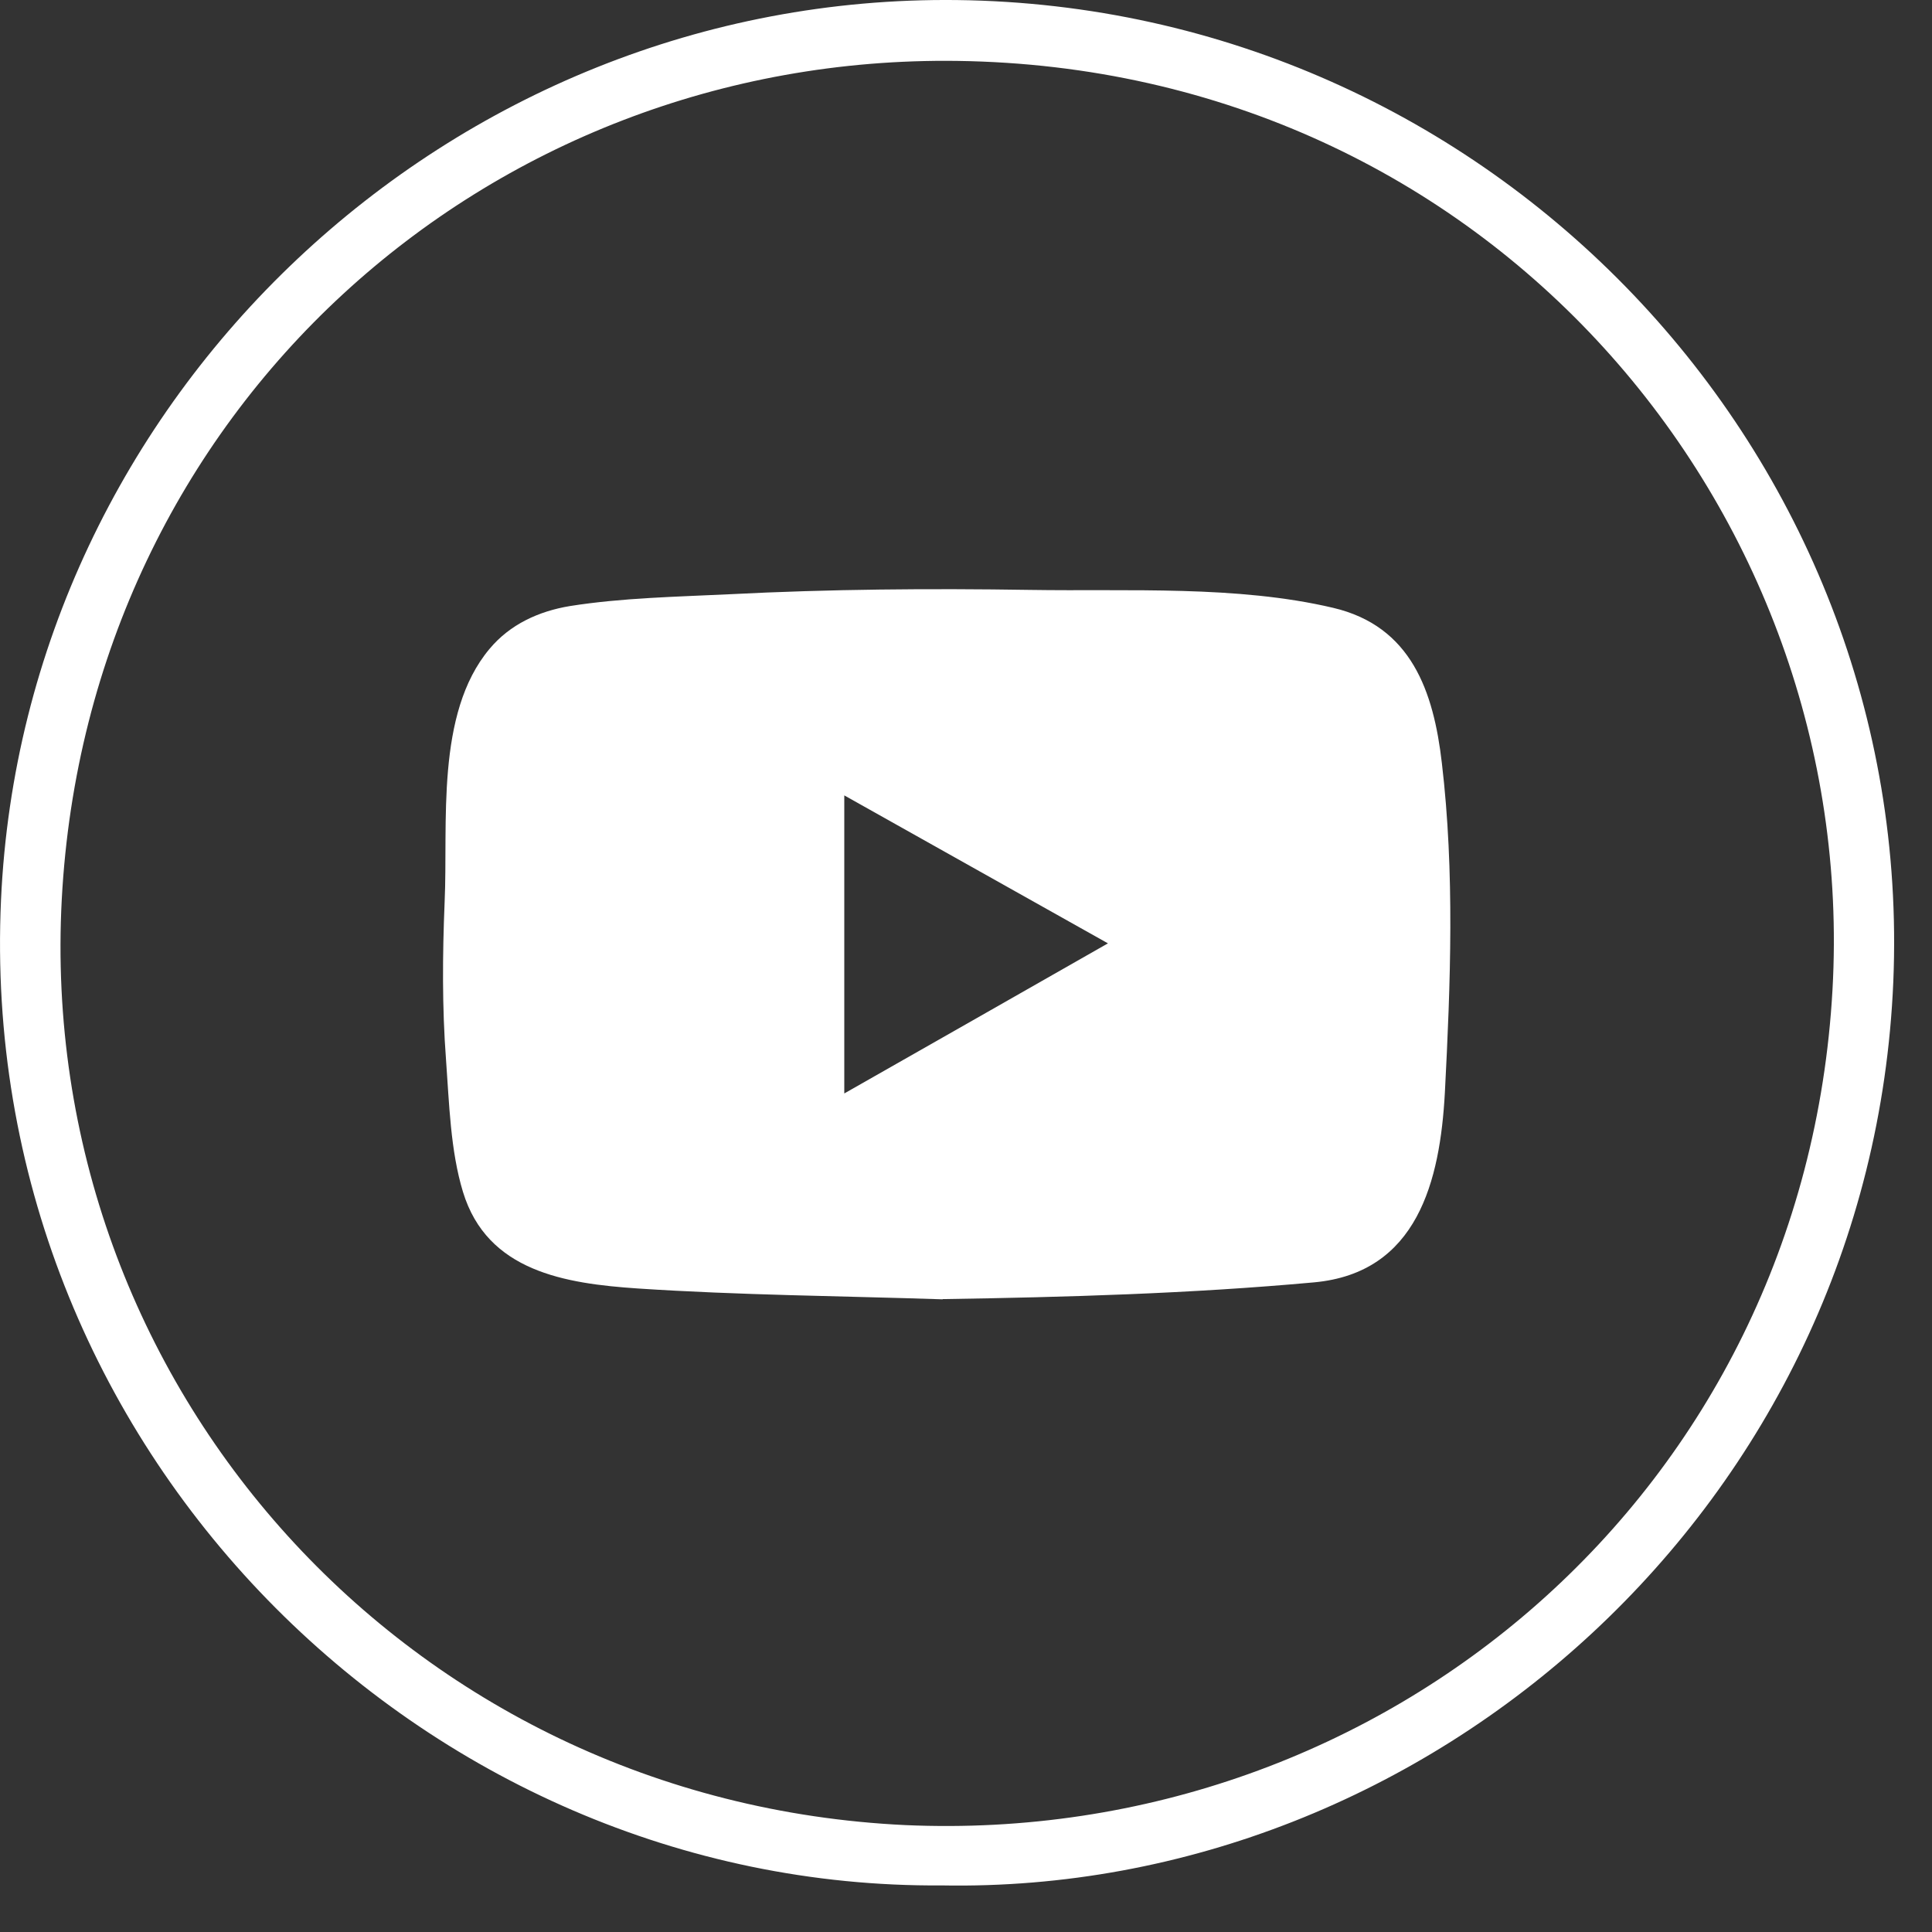
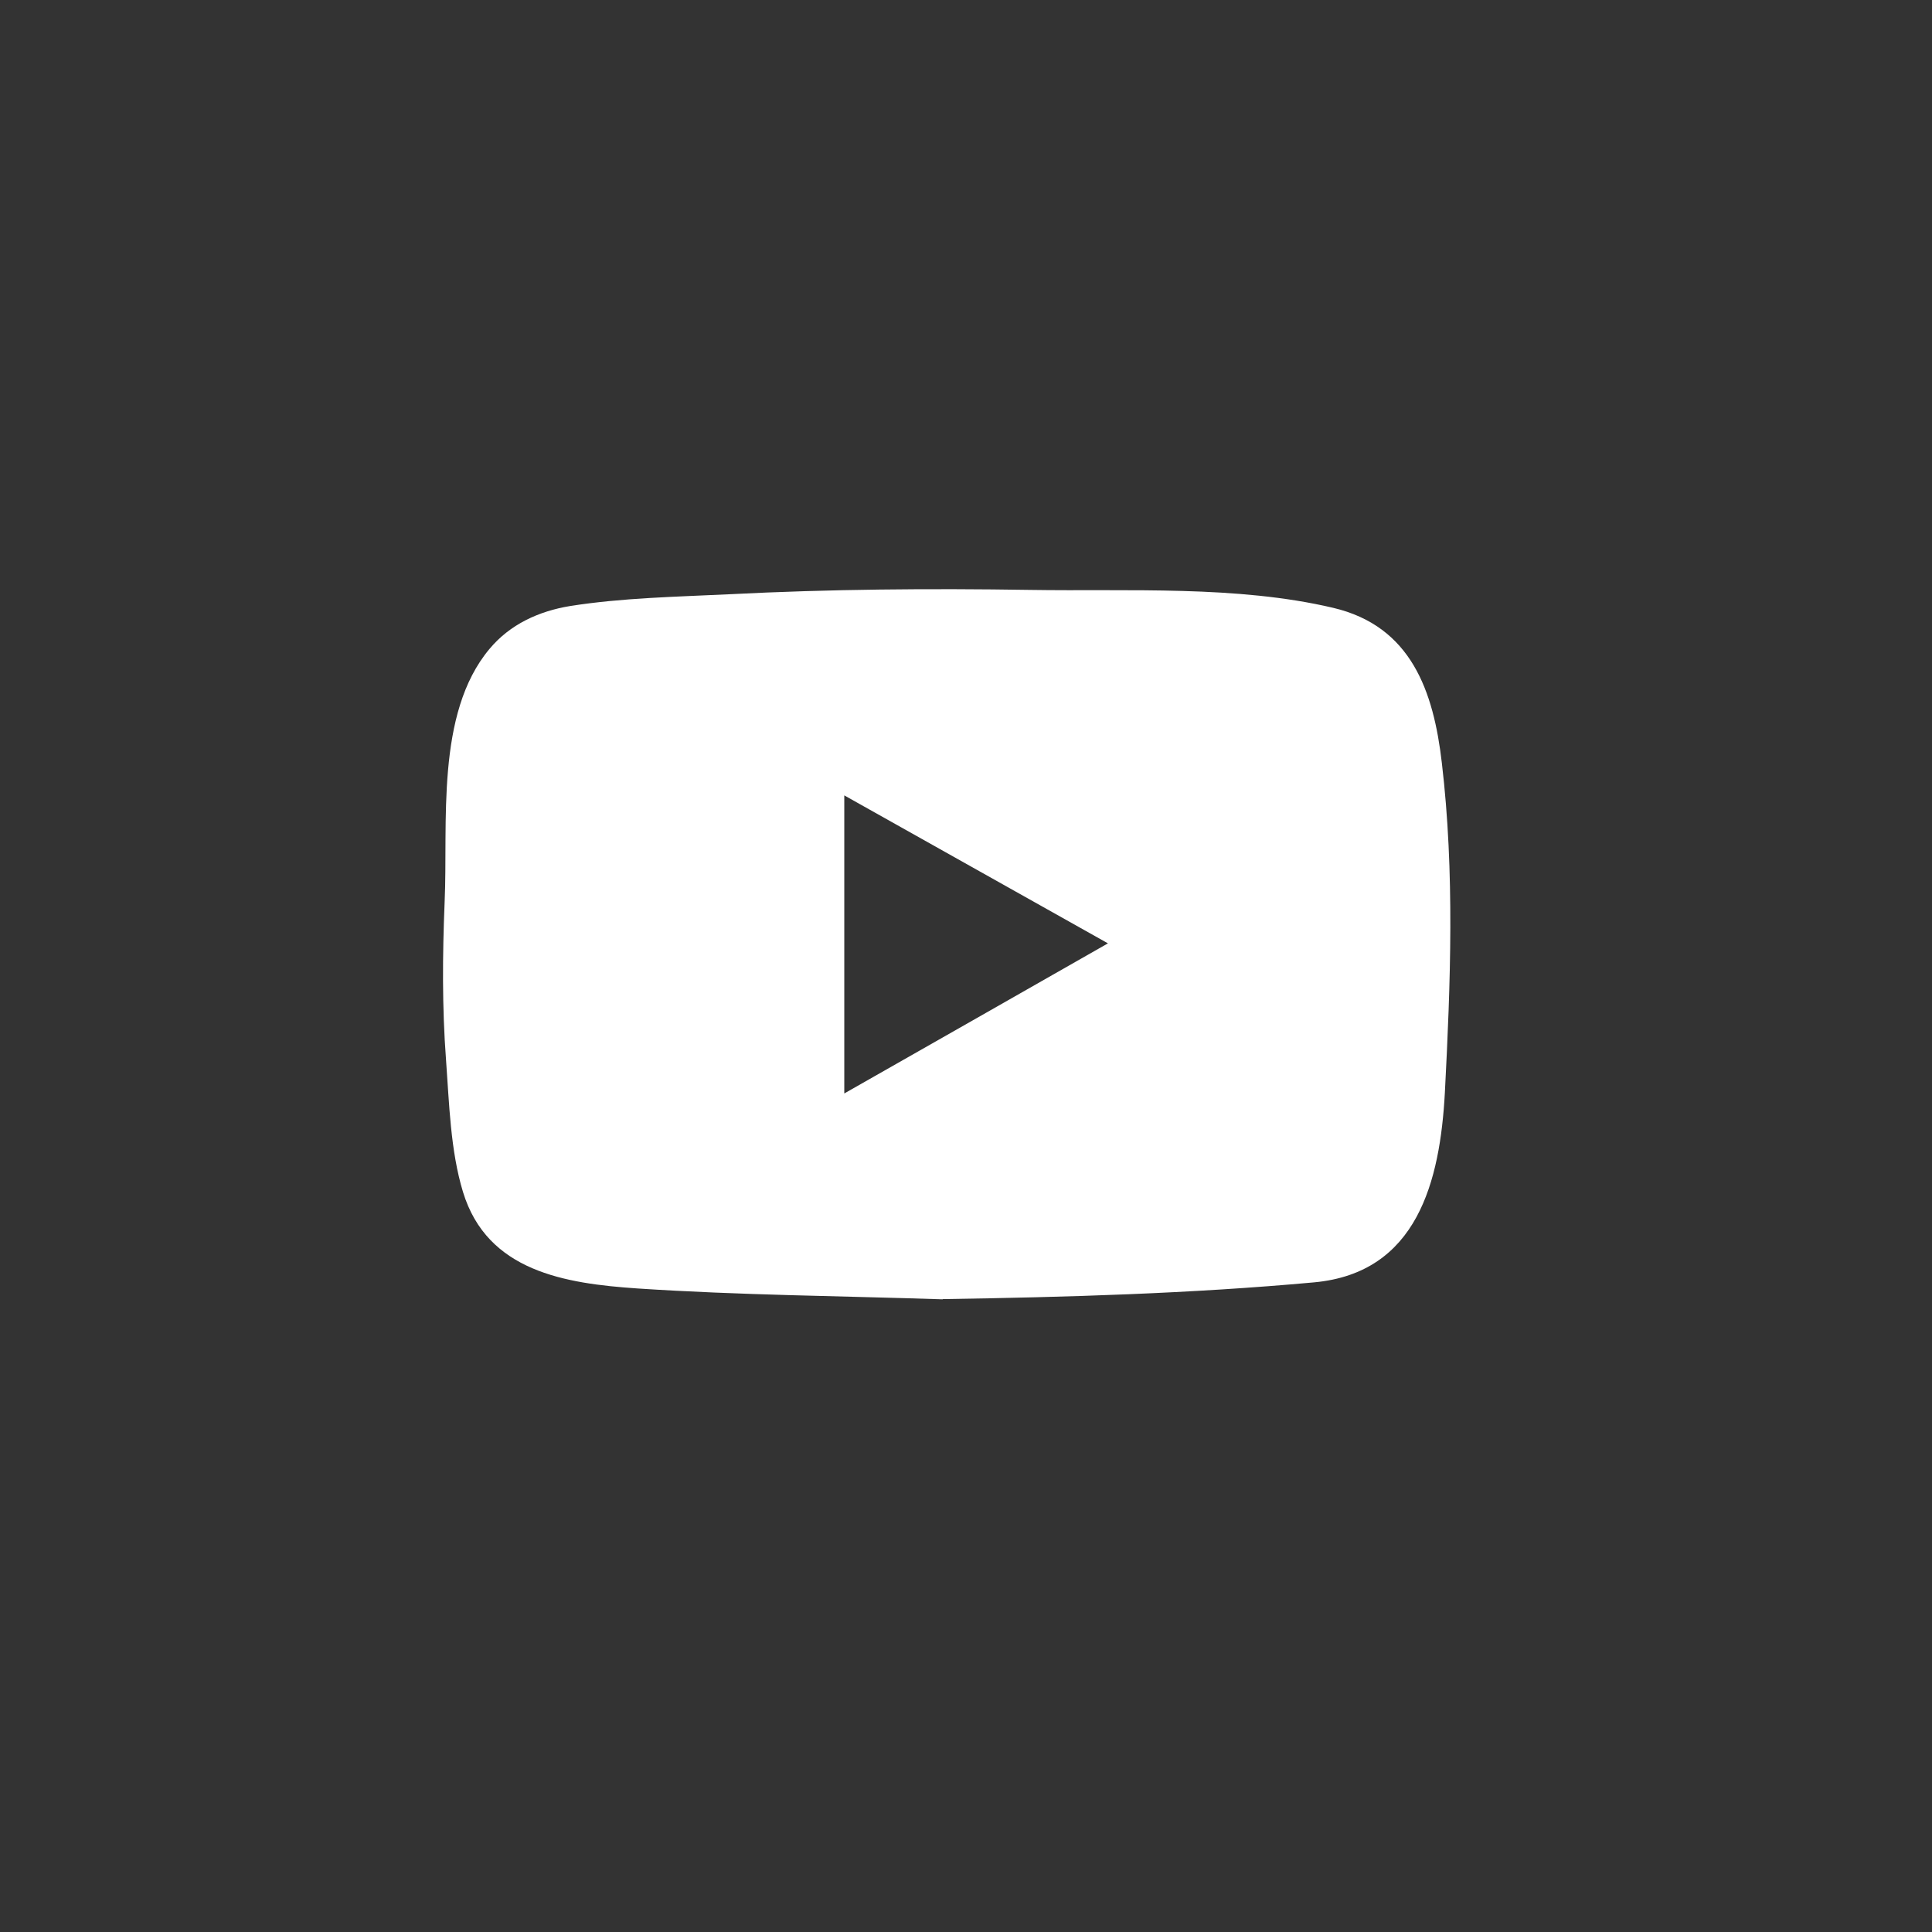
<svg xmlns="http://www.w3.org/2000/svg" width="36" height="36" viewBox="0 0 36 36" fill="none">
  <rect x="0" y="0" width="36" height="36" fill="#333333" stroke="none" />
-   <path d="M17.549 35.132C7.885 35.205 -0.448 26.986 0.019 16.766C0.445 7.394 8.378 -0.109 17.829 0.001C27.773 0.119 35.691 8.433 35.279 18.29C34.87 28.025 26.651 35.3 17.549 35.132ZM16.869 34.008C25.802 34.405 33.624 27.779 34.146 18.44C34.646 9.498 27.729 1.271 17.84 1.135C9.073 1.014 1.641 7.637 1.151 16.755C0.67 25.808 7.602 33.568 16.869 34.008V34.008Z" fill="white" />
  <path d="M17.567 24.211C15.673 24.148 13.776 24.134 11.885 24.009C10.525 23.917 9.079 23.69 8.627 22.21C8.392 21.439 8.37 20.551 8.311 19.747C8.237 18.767 8.245 17.791 8.285 16.81C8.351 15.346 8.109 13.301 9.12 12.093C9.502 11.634 10.039 11.389 10.62 11.293C11.591 11.139 12.614 11.12 13.592 11.073C15.456 10.977 17.328 10.963 19.192 10.992C21.024 11.021 23.05 10.904 24.841 11.326C26.297 11.668 26.713 12.883 26.867 14.219C27.107 16.253 27.029 18.319 26.923 20.36C26.834 22.005 26.412 23.719 24.485 23.895C22.182 24.105 19.873 24.171 17.563 24.207L17.567 24.211ZM15.732 20.375C17.387 19.435 18.99 18.521 20.645 17.578C18.976 16.642 17.372 15.742 15.732 14.821V20.375V20.375Z" fill="white" />
</svg>